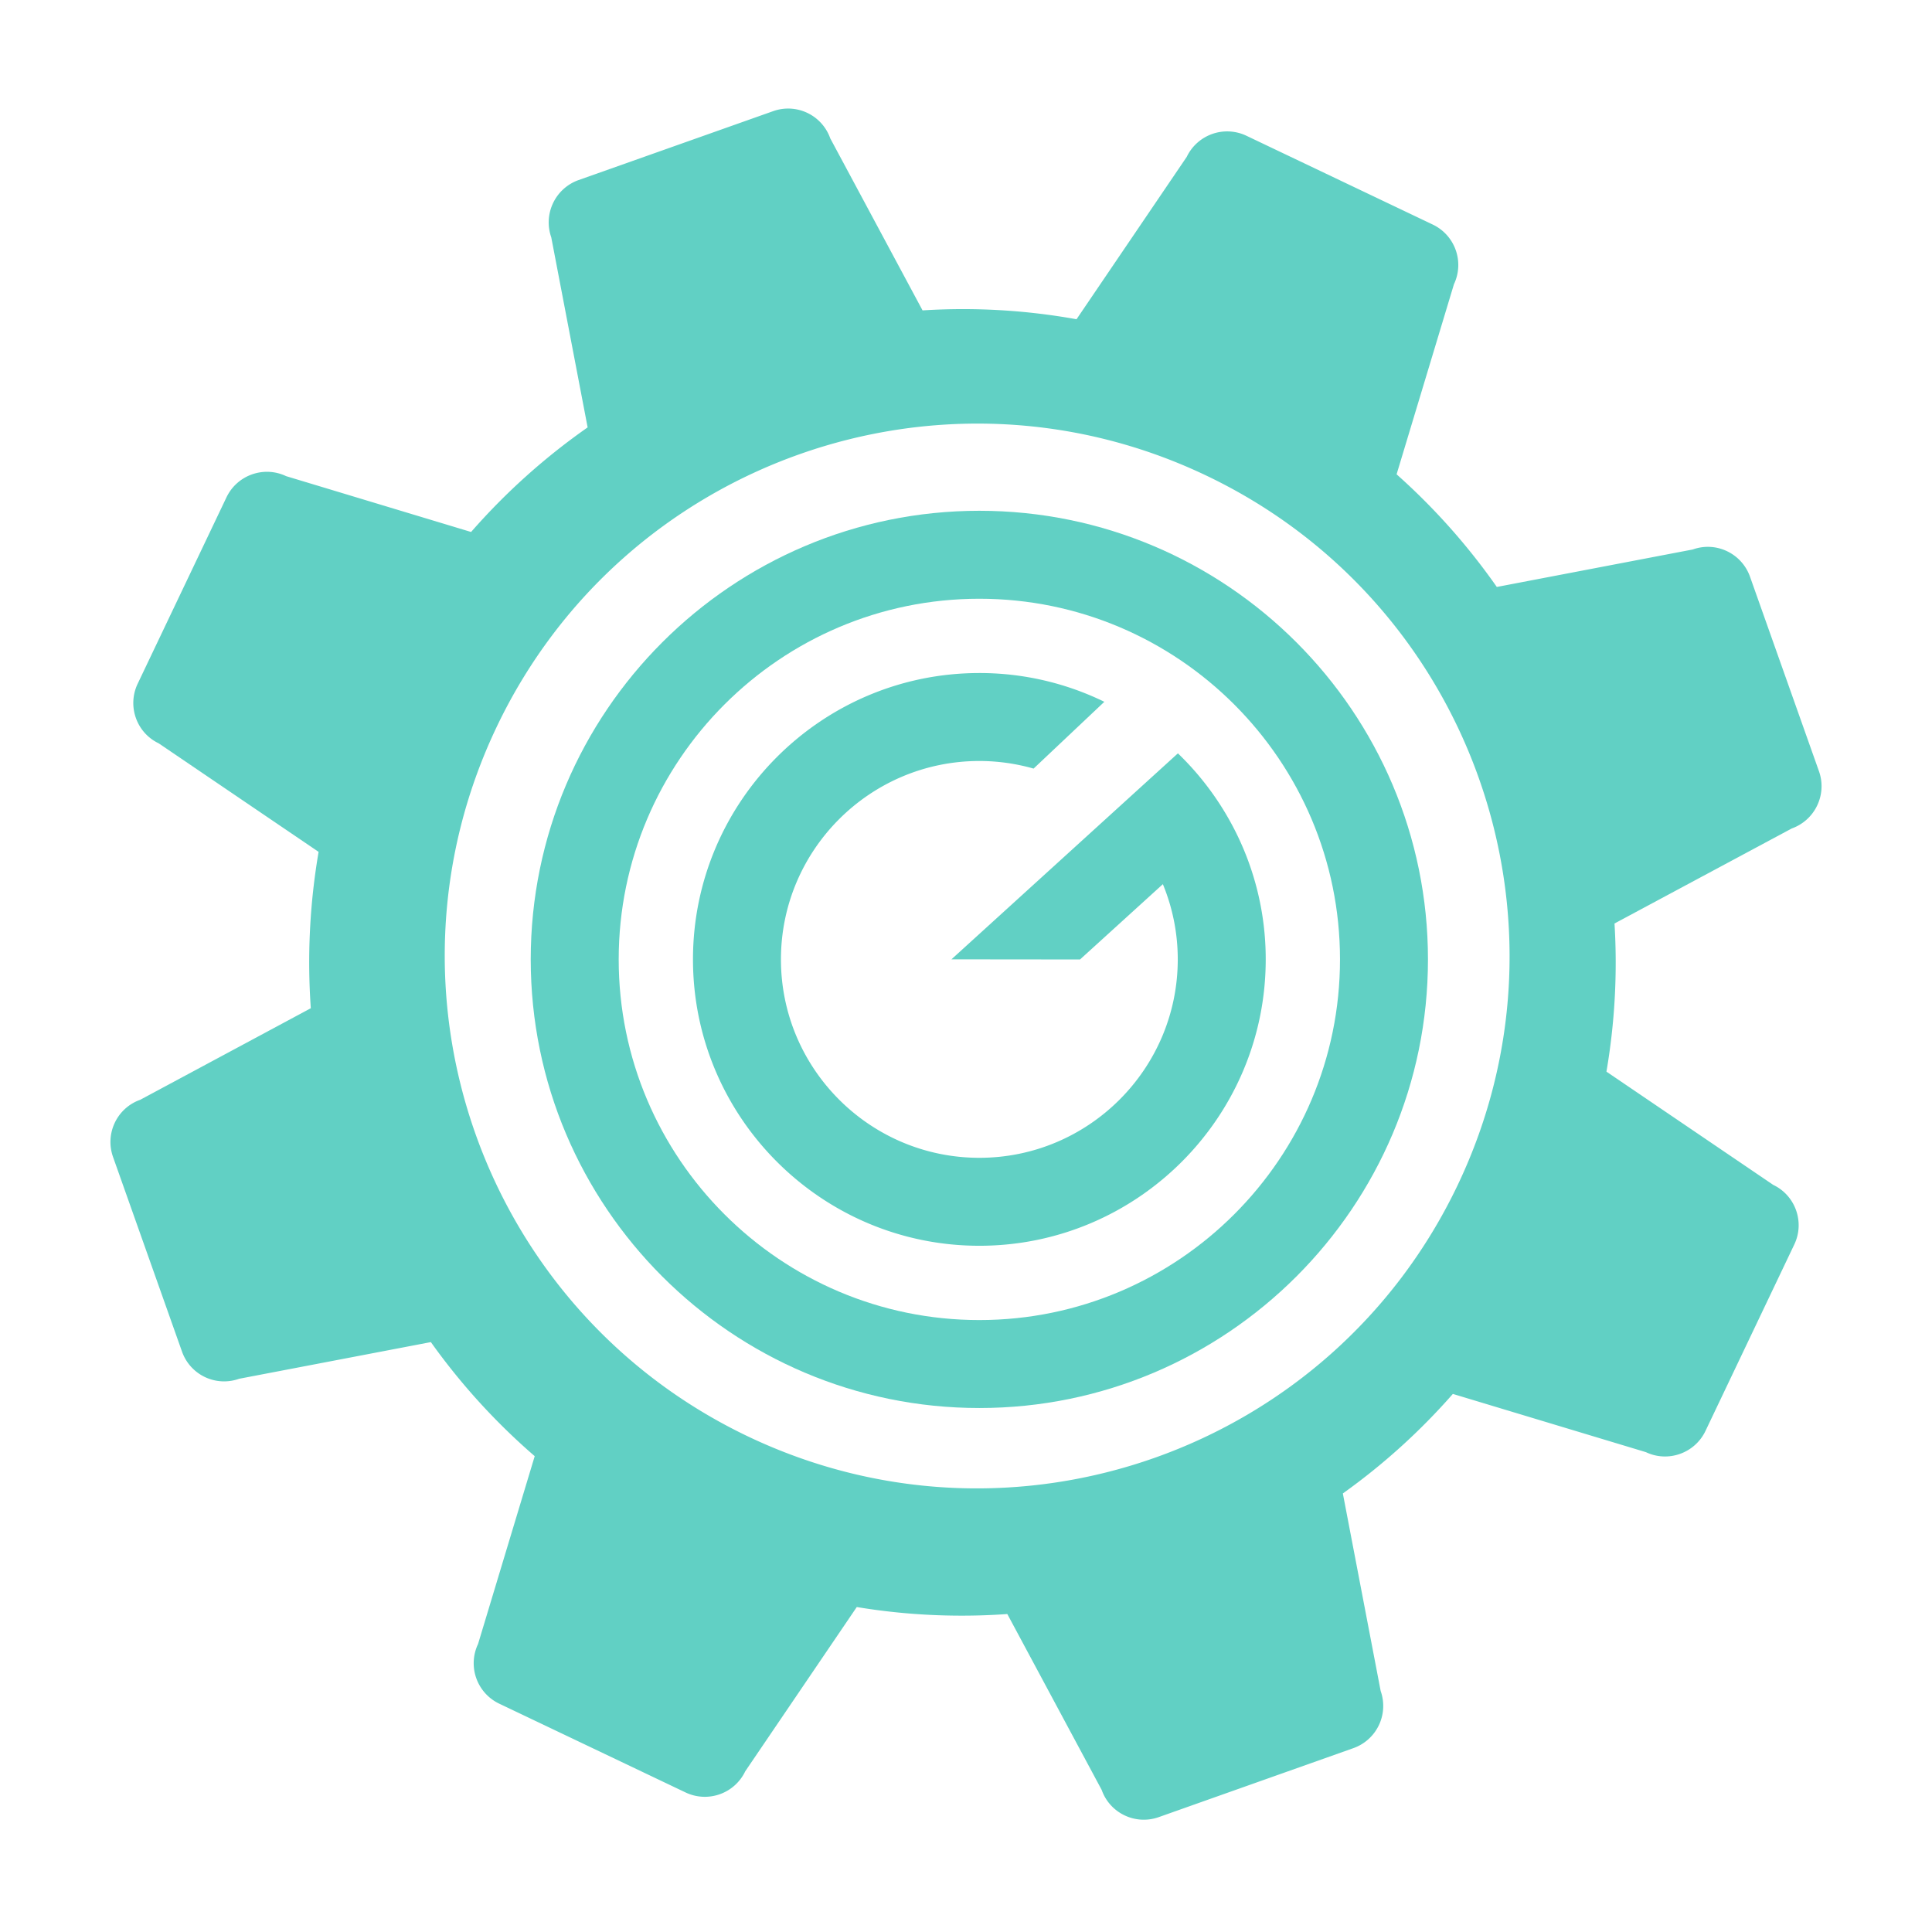
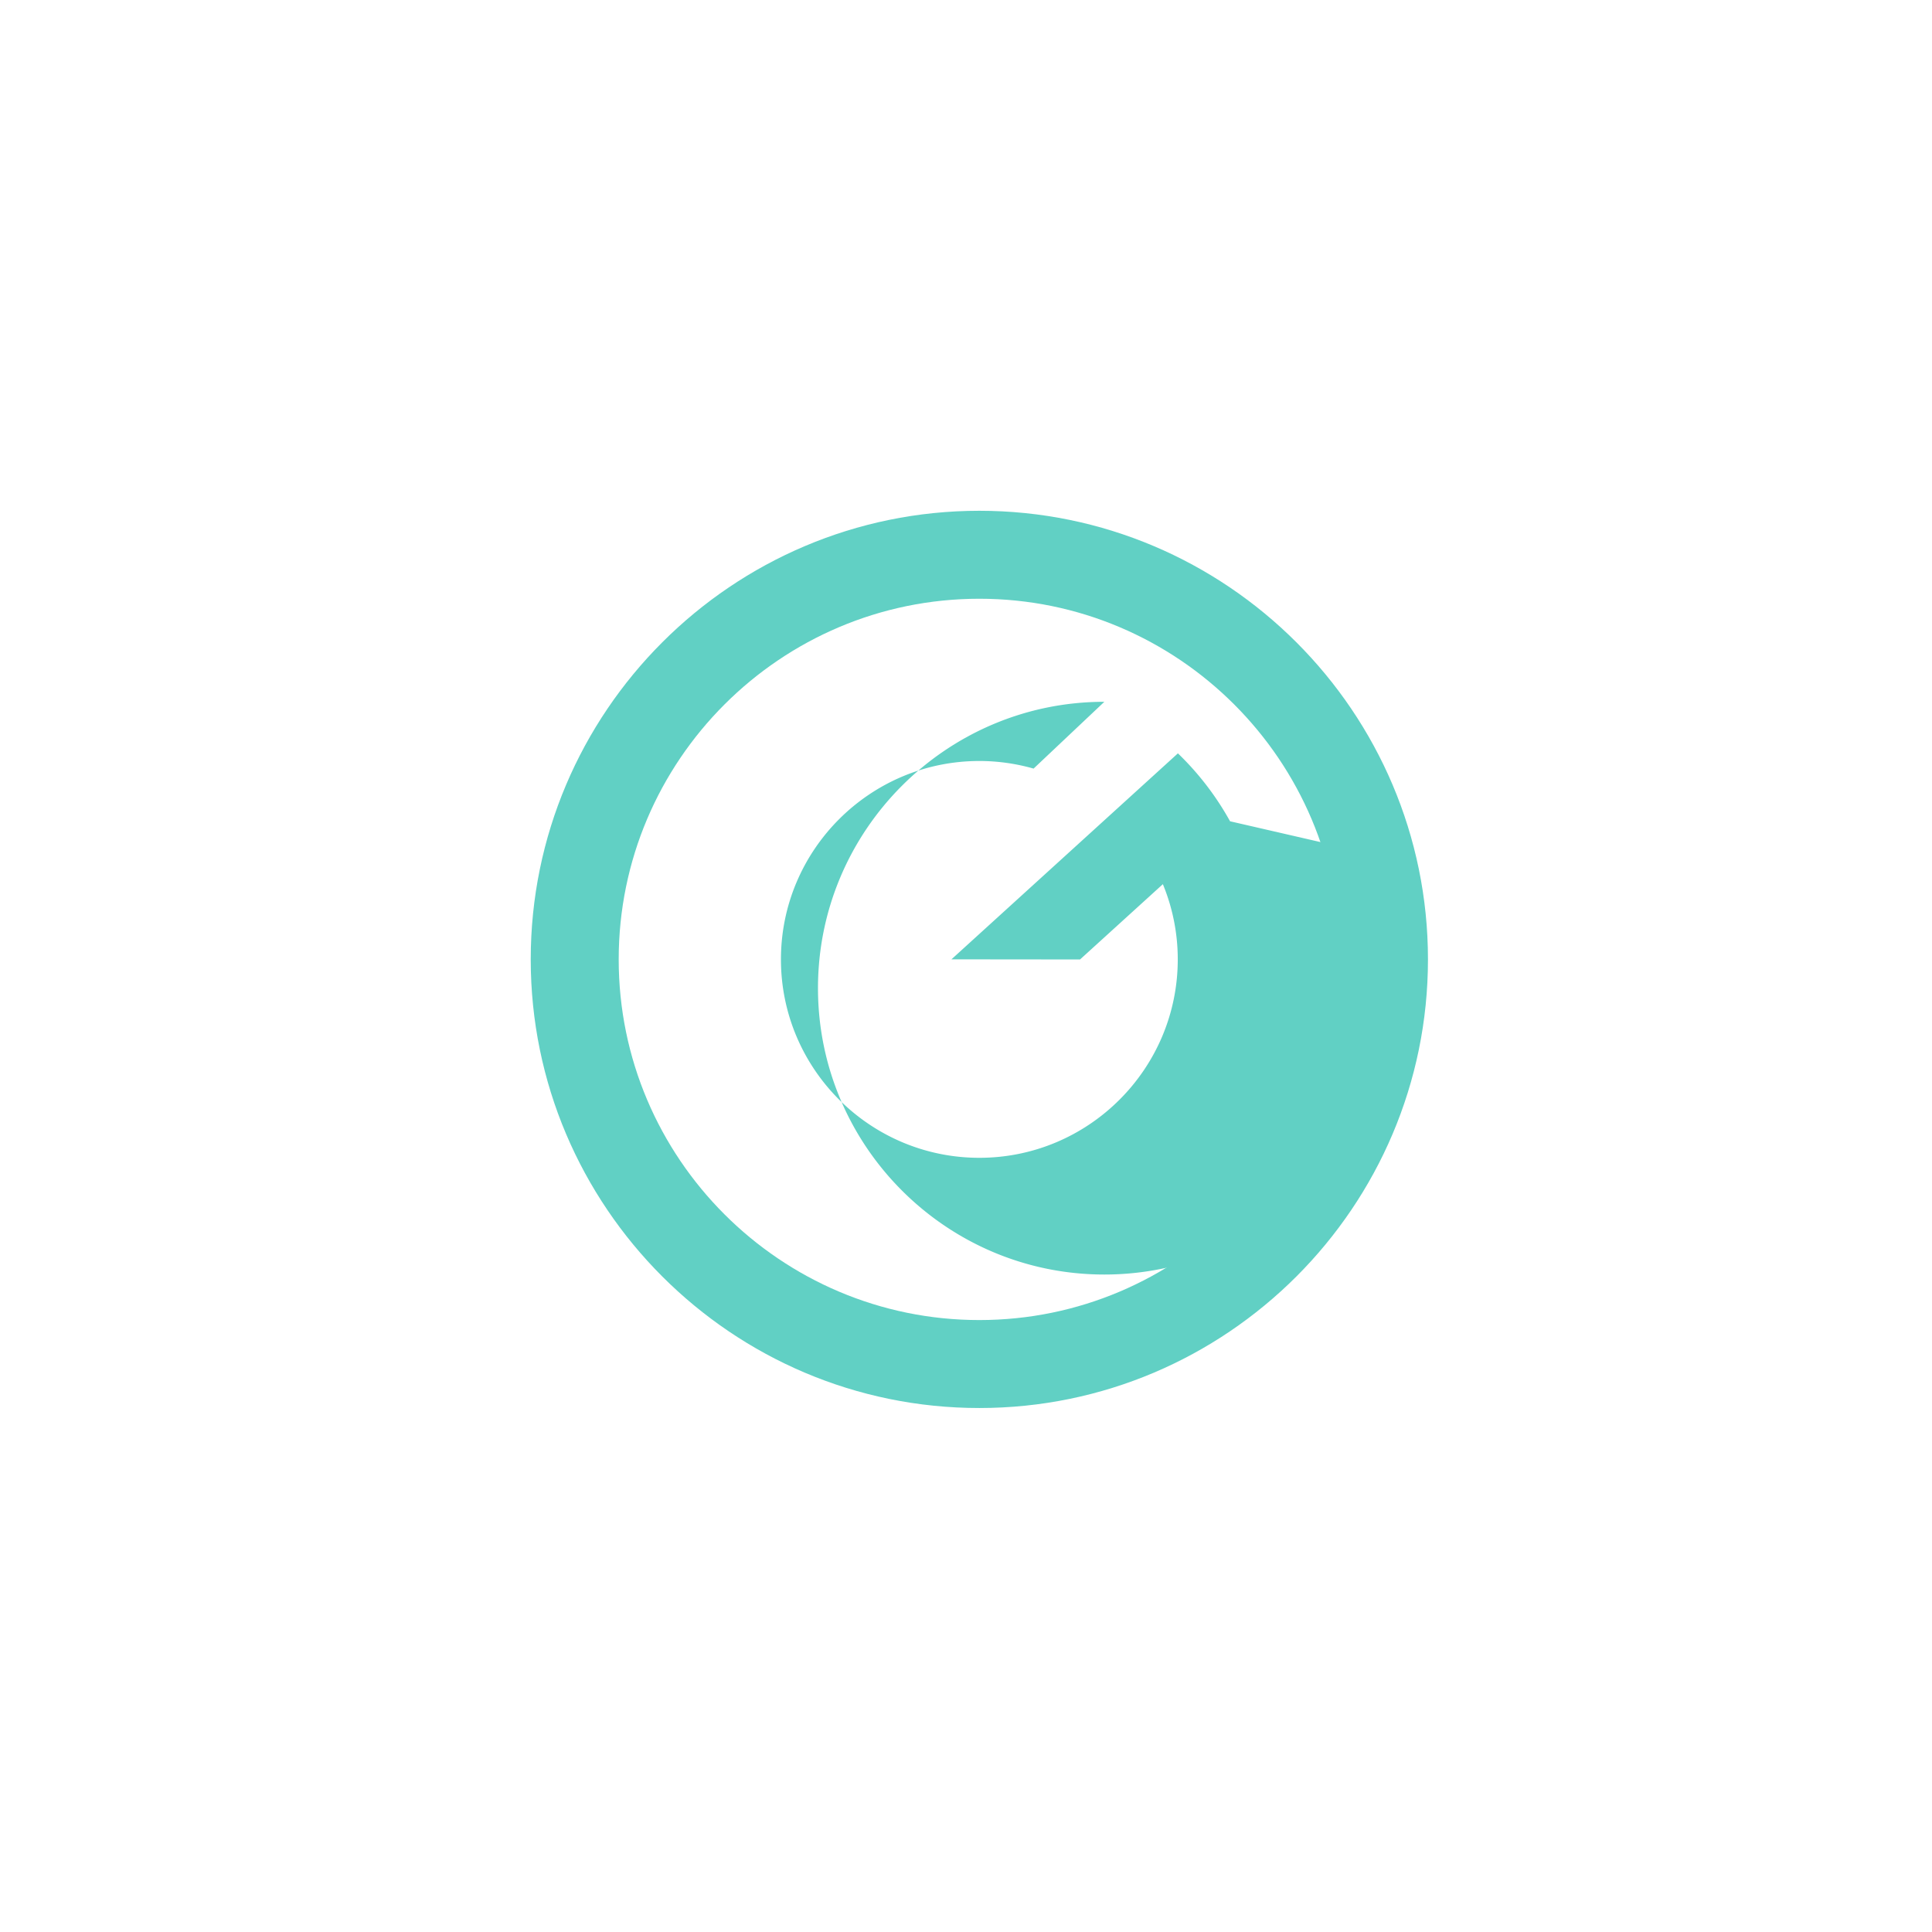
<svg xmlns="http://www.w3.org/2000/svg" xml:space="preserve" width="300" height="300" viewBox="0 0 300 300">
  <g fill="#61D0C4">
    <path d="M152.073 79.313c-38.412 0-69.662 31.249-69.662 69.663 0 38.411 31.25 69.661 69.662 69.661 38.41 0 69.661-31.25 69.661-69.661 0-38.414-31.251-69.663-69.661-69.663m0 125.665c-30.88 0-56.002-25.123-56.002-56.001 0-30.882 25.123-56.004 56.002-56.004s56.002 25.122 56.002 56.004c0 30.877-25.122 56.001-56.002 56.001" />
-     <path d="M191.003 127.527a44.712 44.712 0 0 0-8.097-10.547l-35.167 31.986 19.968.02 12.863-11.692a30.61 30.61 0 0 1 2.312 11.682c0 16.988-13.82 30.808-30.809 30.808-16.987 0-30.808-13.82-30.808-30.808 0-16.99 13.821-30.809 30.808-30.809 2.92 0 5.742.417 8.422 1.18l10.988-10.372a44.2 44.2 0 0 0-19.41-4.467c-24.519 0-44.467 19.947-44.467 44.468 0 24.517 19.948 44.466 44.467 44.466 24.521 0 44.468-19.949 44.468-44.466a44.112 44.112 0 0 0-5.538-21.449" />
+     <path d="M191.003 127.527a44.712 44.712 0 0 0-8.097-10.547l-35.167 31.986 19.968.02 12.863-11.692a30.61 30.61 0 0 1 2.312 11.682c0 16.988-13.82 30.808-30.809 30.808-16.987 0-30.808-13.82-30.808-30.808 0-16.99 13.821-30.809 30.808-30.809 2.92 0 5.742.417 8.422 1.18l10.988-10.372c-24.519 0-44.467 19.947-44.467 44.468 0 24.517 19.948 44.466 44.467 44.466 24.521 0 44.468-19.949 44.468-44.466a44.112 44.112 0 0 0-5.538-21.449" />
  </g>
-   <path fill="#61D0C4" d="M282.451 119.765 271.74 89.549c-1.287-3.625-5.269-5.524-8.881-4.227l-30.435 5.82a100.813 100.813 0 0 0-15.561-17.491l8.905-29.516a6.956 6.956 0 0 0-3.285-9.263l-28.939-13.793a6.962 6.962 0 0 0-9.271 3.282l-17.11 25.211a99.525 99.525 0 0 0-23.909-1.374l-14.332-26.713a6.934 6.934 0 0 0-8.872-4.223L89.833 27.964a6.976 6.976 0 0 0-4.233 8.889l5.648 29.513a100.843 100.843 0 0 0-18.098 16.24l-28.722-8.67c-3.451-1.645-7.607-.173-9.259 3.286L21.38 106.164c-1.656 3.474-.182 7.625 3.269 9.263l24.824 16.85a101.624 101.624 0 0 0-1.211 24.28l-26.488 14.218c-3.612 1.278-5.502 5.251-4.224 8.871l10.711 30.226a6.93 6.93 0 0 0 8.872 4.222l29.771-5.693a100.543 100.543 0 0 0 16.126 17.711l-8.798 29.166a6.952 6.952 0 0 0 3.287 9.266l28.94 13.789a6.952 6.952 0 0 0 9.26-3.283l17.321-25.51a99.663 99.663 0 0 0 23.375 1.086l14.652 27.307c1.273 3.619 5.245 5.515 8.87 4.227l30.224-10.712a6.956 6.956 0 0 0 4.228-8.874l-5.872-30.672a99.785 99.785 0 0 0 17.081-15.454l29.974 9.041c3.446 1.641 7.596.177 9.254-3.296l13.789-28.947c1.654-3.456.184-7.612-3.268-9.256l-25.9-17.586a100.069 100.069 0 0 0 1.253-23.005l27.515-14.751c3.617-1.291 5.515-5.263 4.236-8.883m-56.095 64.236c-19.651 41.231-68.989 58.688-110.194 39.055-41.177-19.629-58.691-68.945-39.042-110.176 19.623-41.195 68.982-58.682 110.158-39.049 41.206 19.631 58.71 68.975 39.078 110.17" />
</svg>